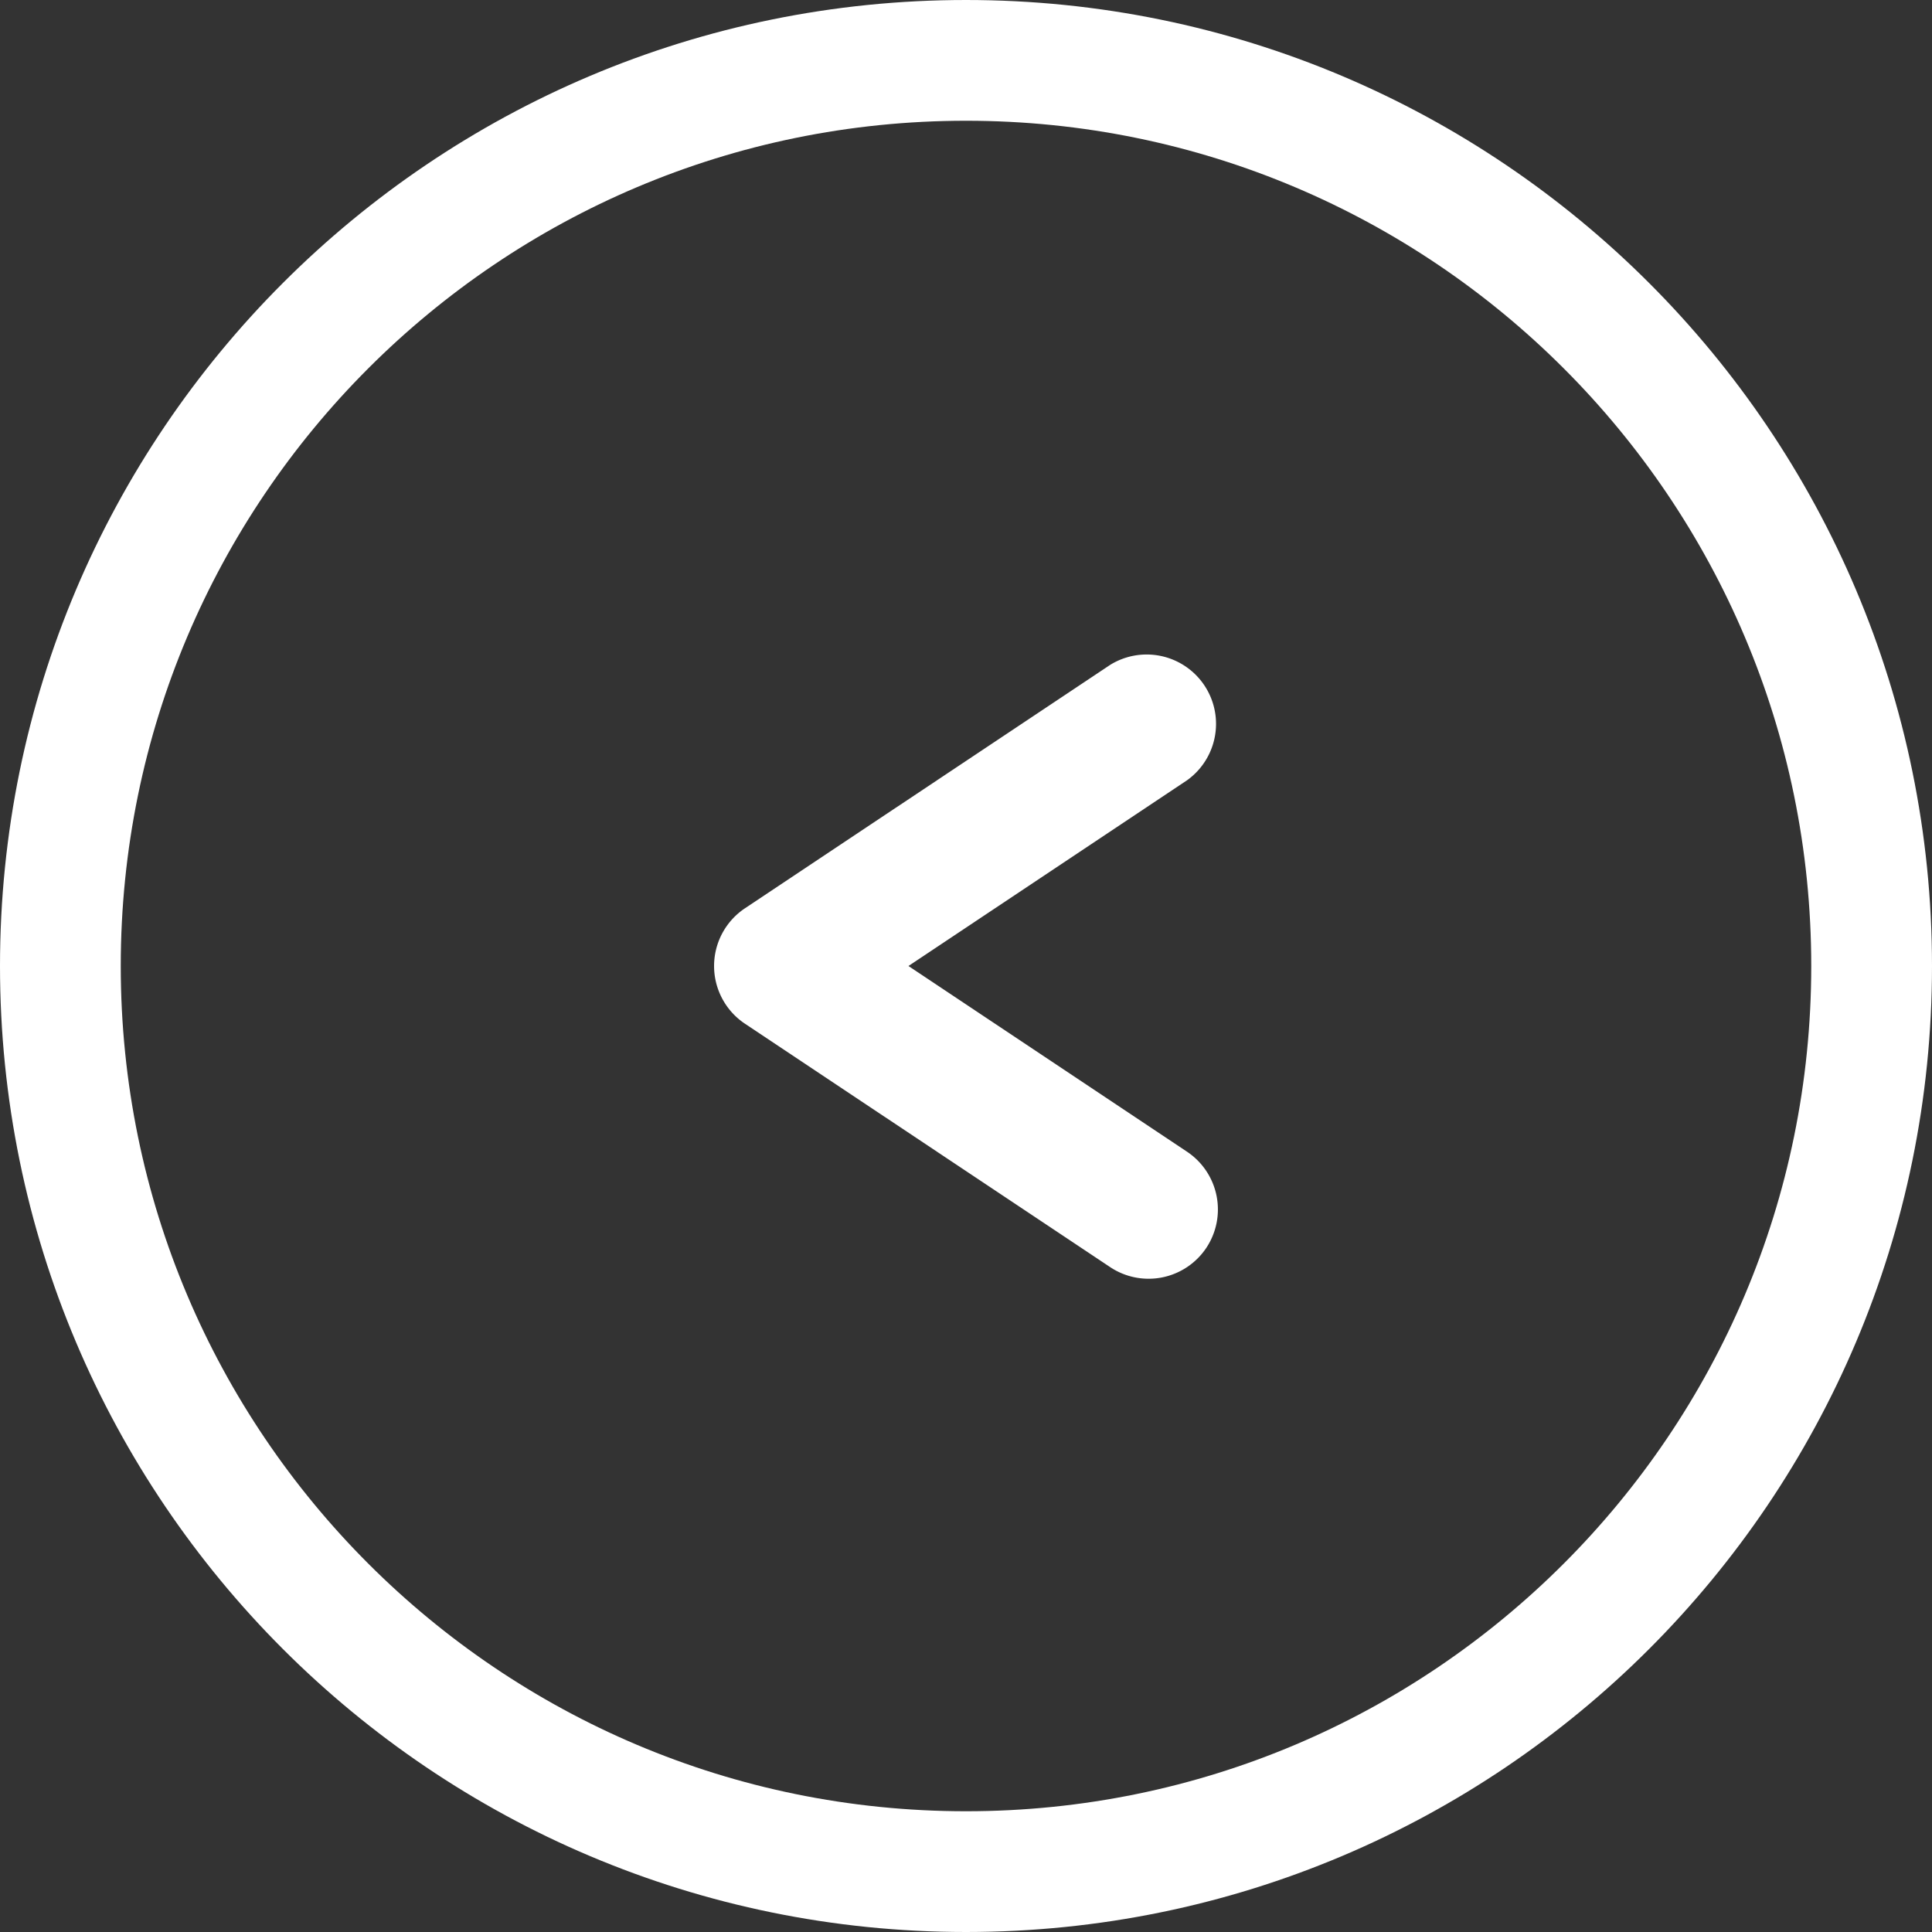
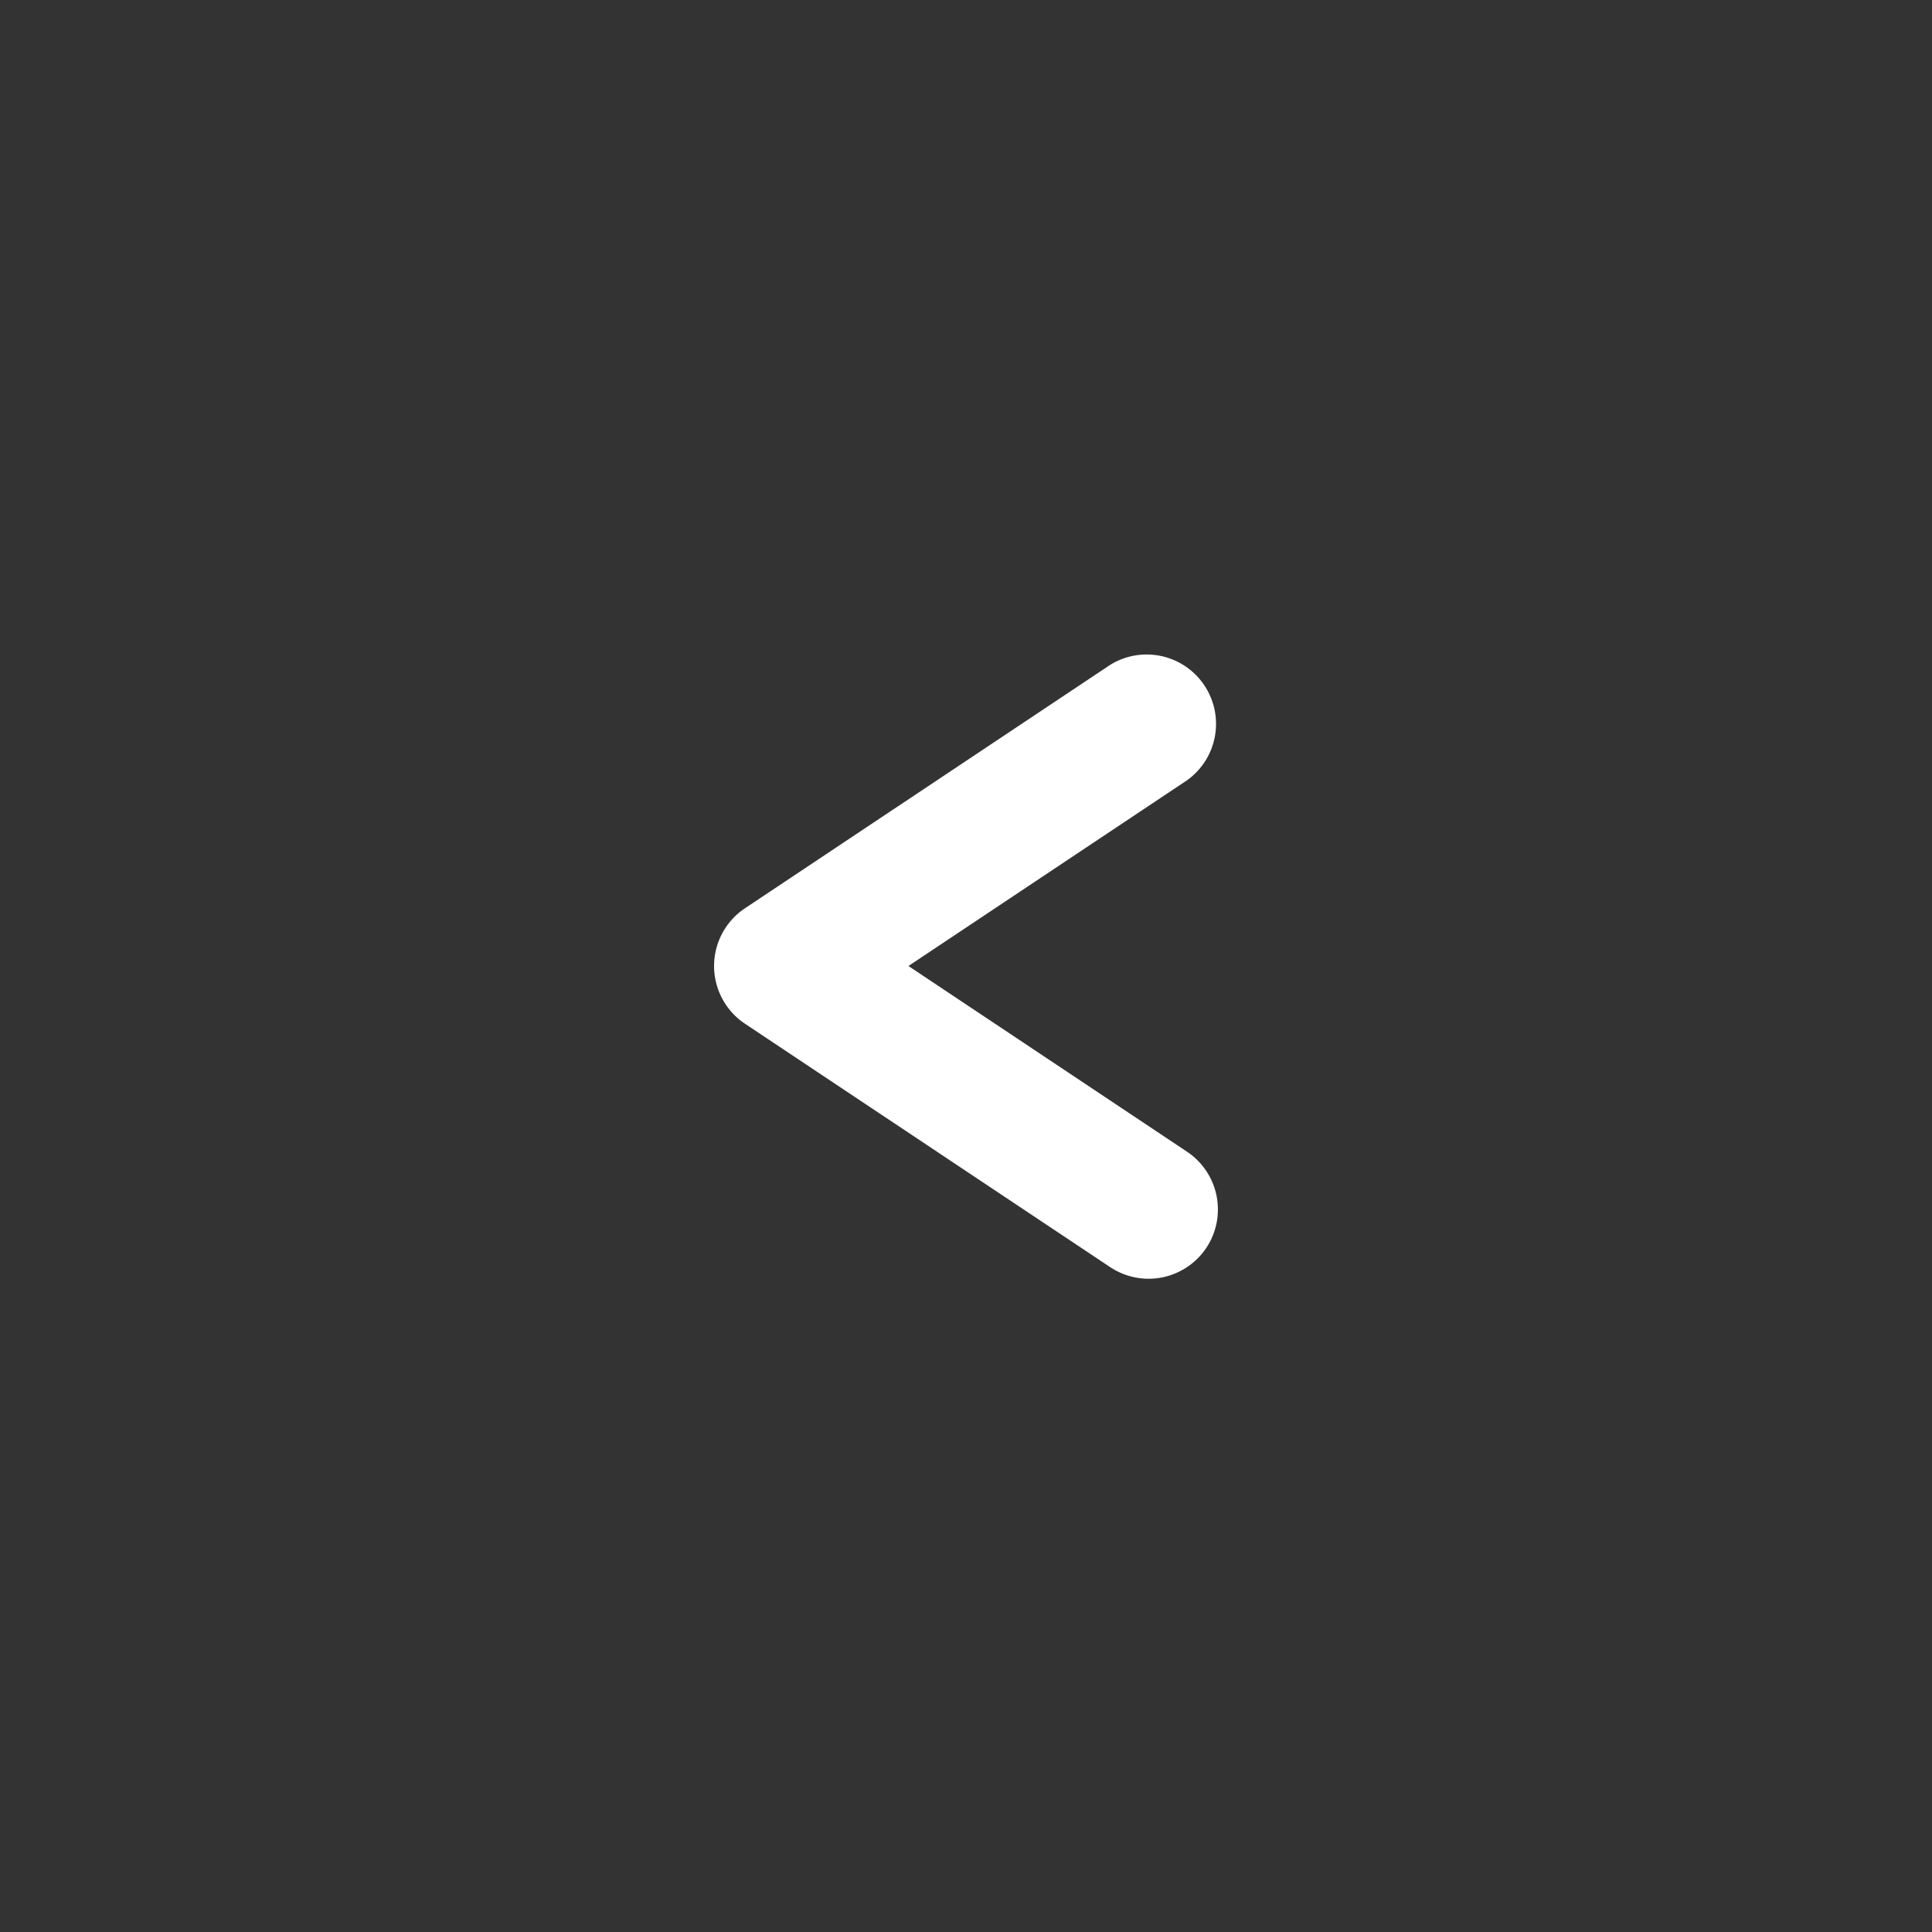
<svg xmlns="http://www.w3.org/2000/svg" width="32" height="32" fill="none" viewBox="0 0 32 32">
  <rect x="0" y="0" width="32" height="32" fill="#333333" stroke="none" />
-   <path stroke="#fff" stroke-width="2" d="M16 31c8.284 0 15-6.716 15-15 0-8.284-6.716-15-15-15C7.716 1 1 7.716 1 16c0 8.284 6.716 15 15 15Z" />
  <path fill="#fff" d="M19.758 20.52a.882.882 0 0 1-1.223.245l-6.047-4.031a.882.882 0 0 1 0-1.468l6.047-4.031a.882.882 0 0 1 .978 1.467L14.566 16l4.947 3.298c.405.27.515.817.245 1.223Z" />
  <path fill="#fff" fill-rule="evenodd" d="M19.98 20.669a1.149 1.149 0 0 1-1.593.318l-6.048-4.031a1.149 1.149 0 0 1 0-1.912l6.048-4.031a1.149 1.149 0 0 1 1.274 1.911L15.047 16l4.614 3.076a1.15 1.15 0 0 1 .319 1.593Zm-1.297-.126a.615.615 0 1 0 .682-1.023l-4.946-3.298a.267.267 0 0 1 0-.444l4.946-3.298a.615.615 0 1 0-.682-1.023l-6.048 4.031a.615.615 0 0 0 0 1.024l6.048 4.031Z" clip-rule="evenodd" />
</svg>